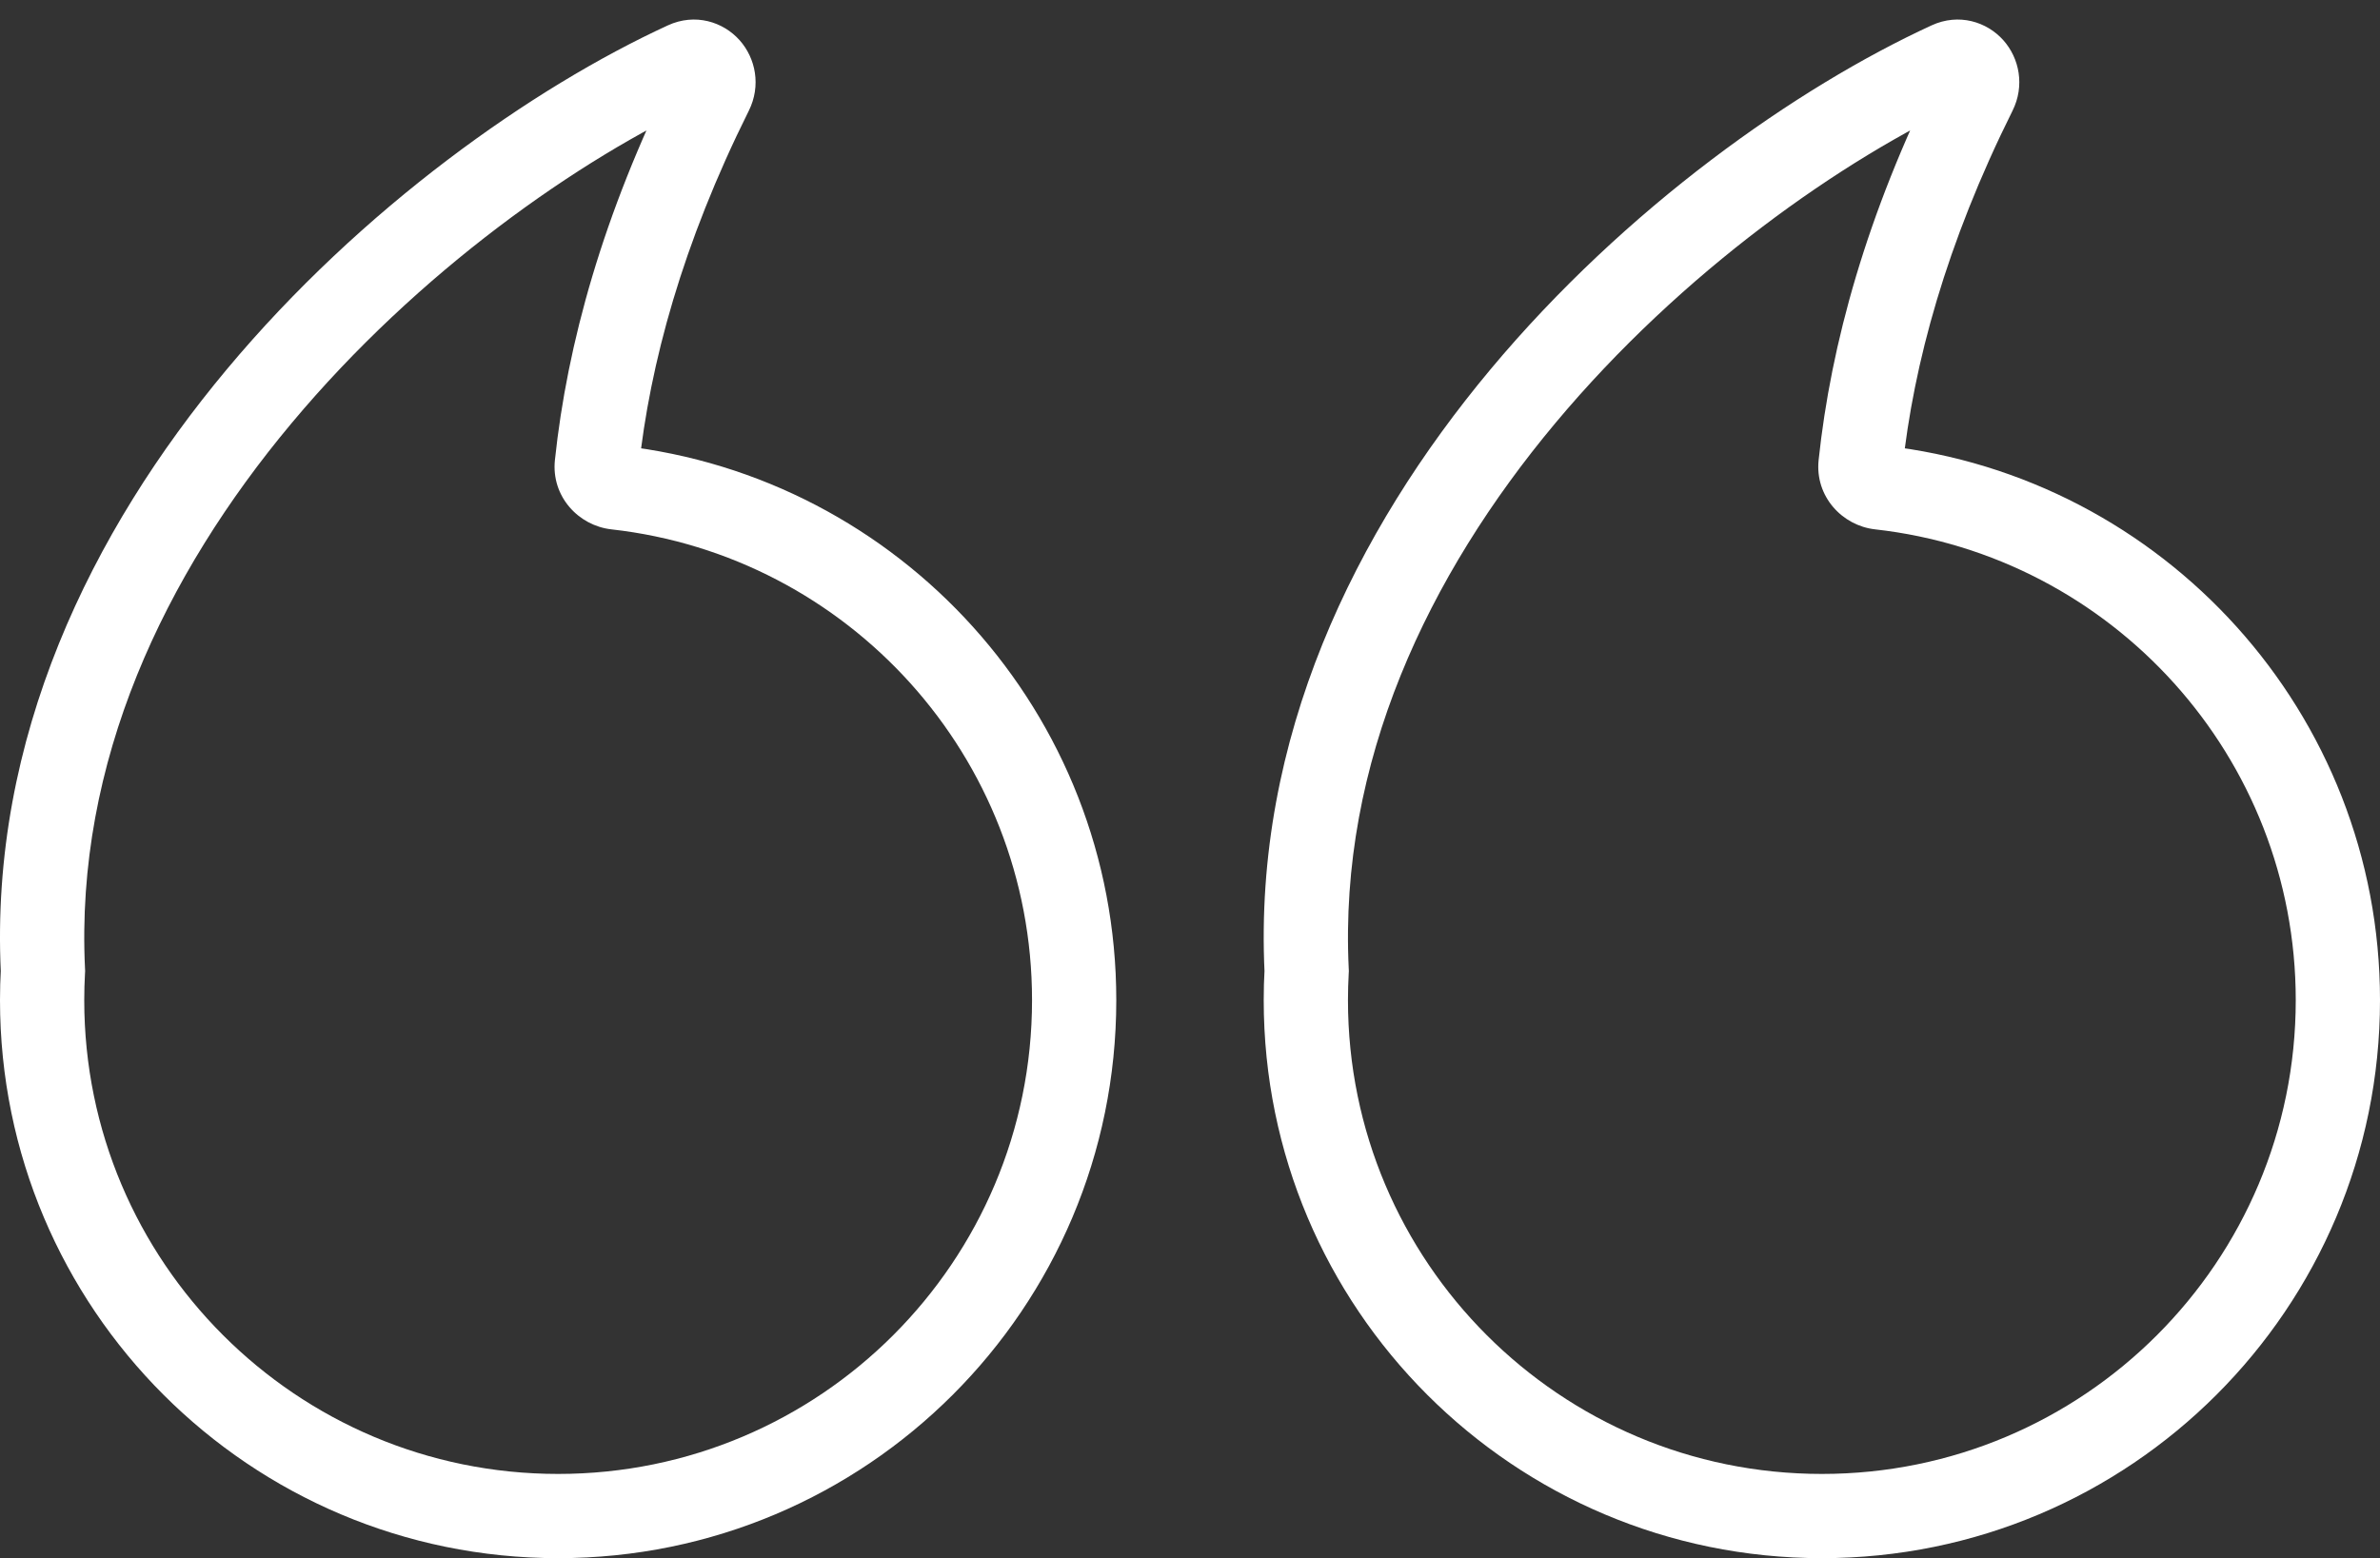
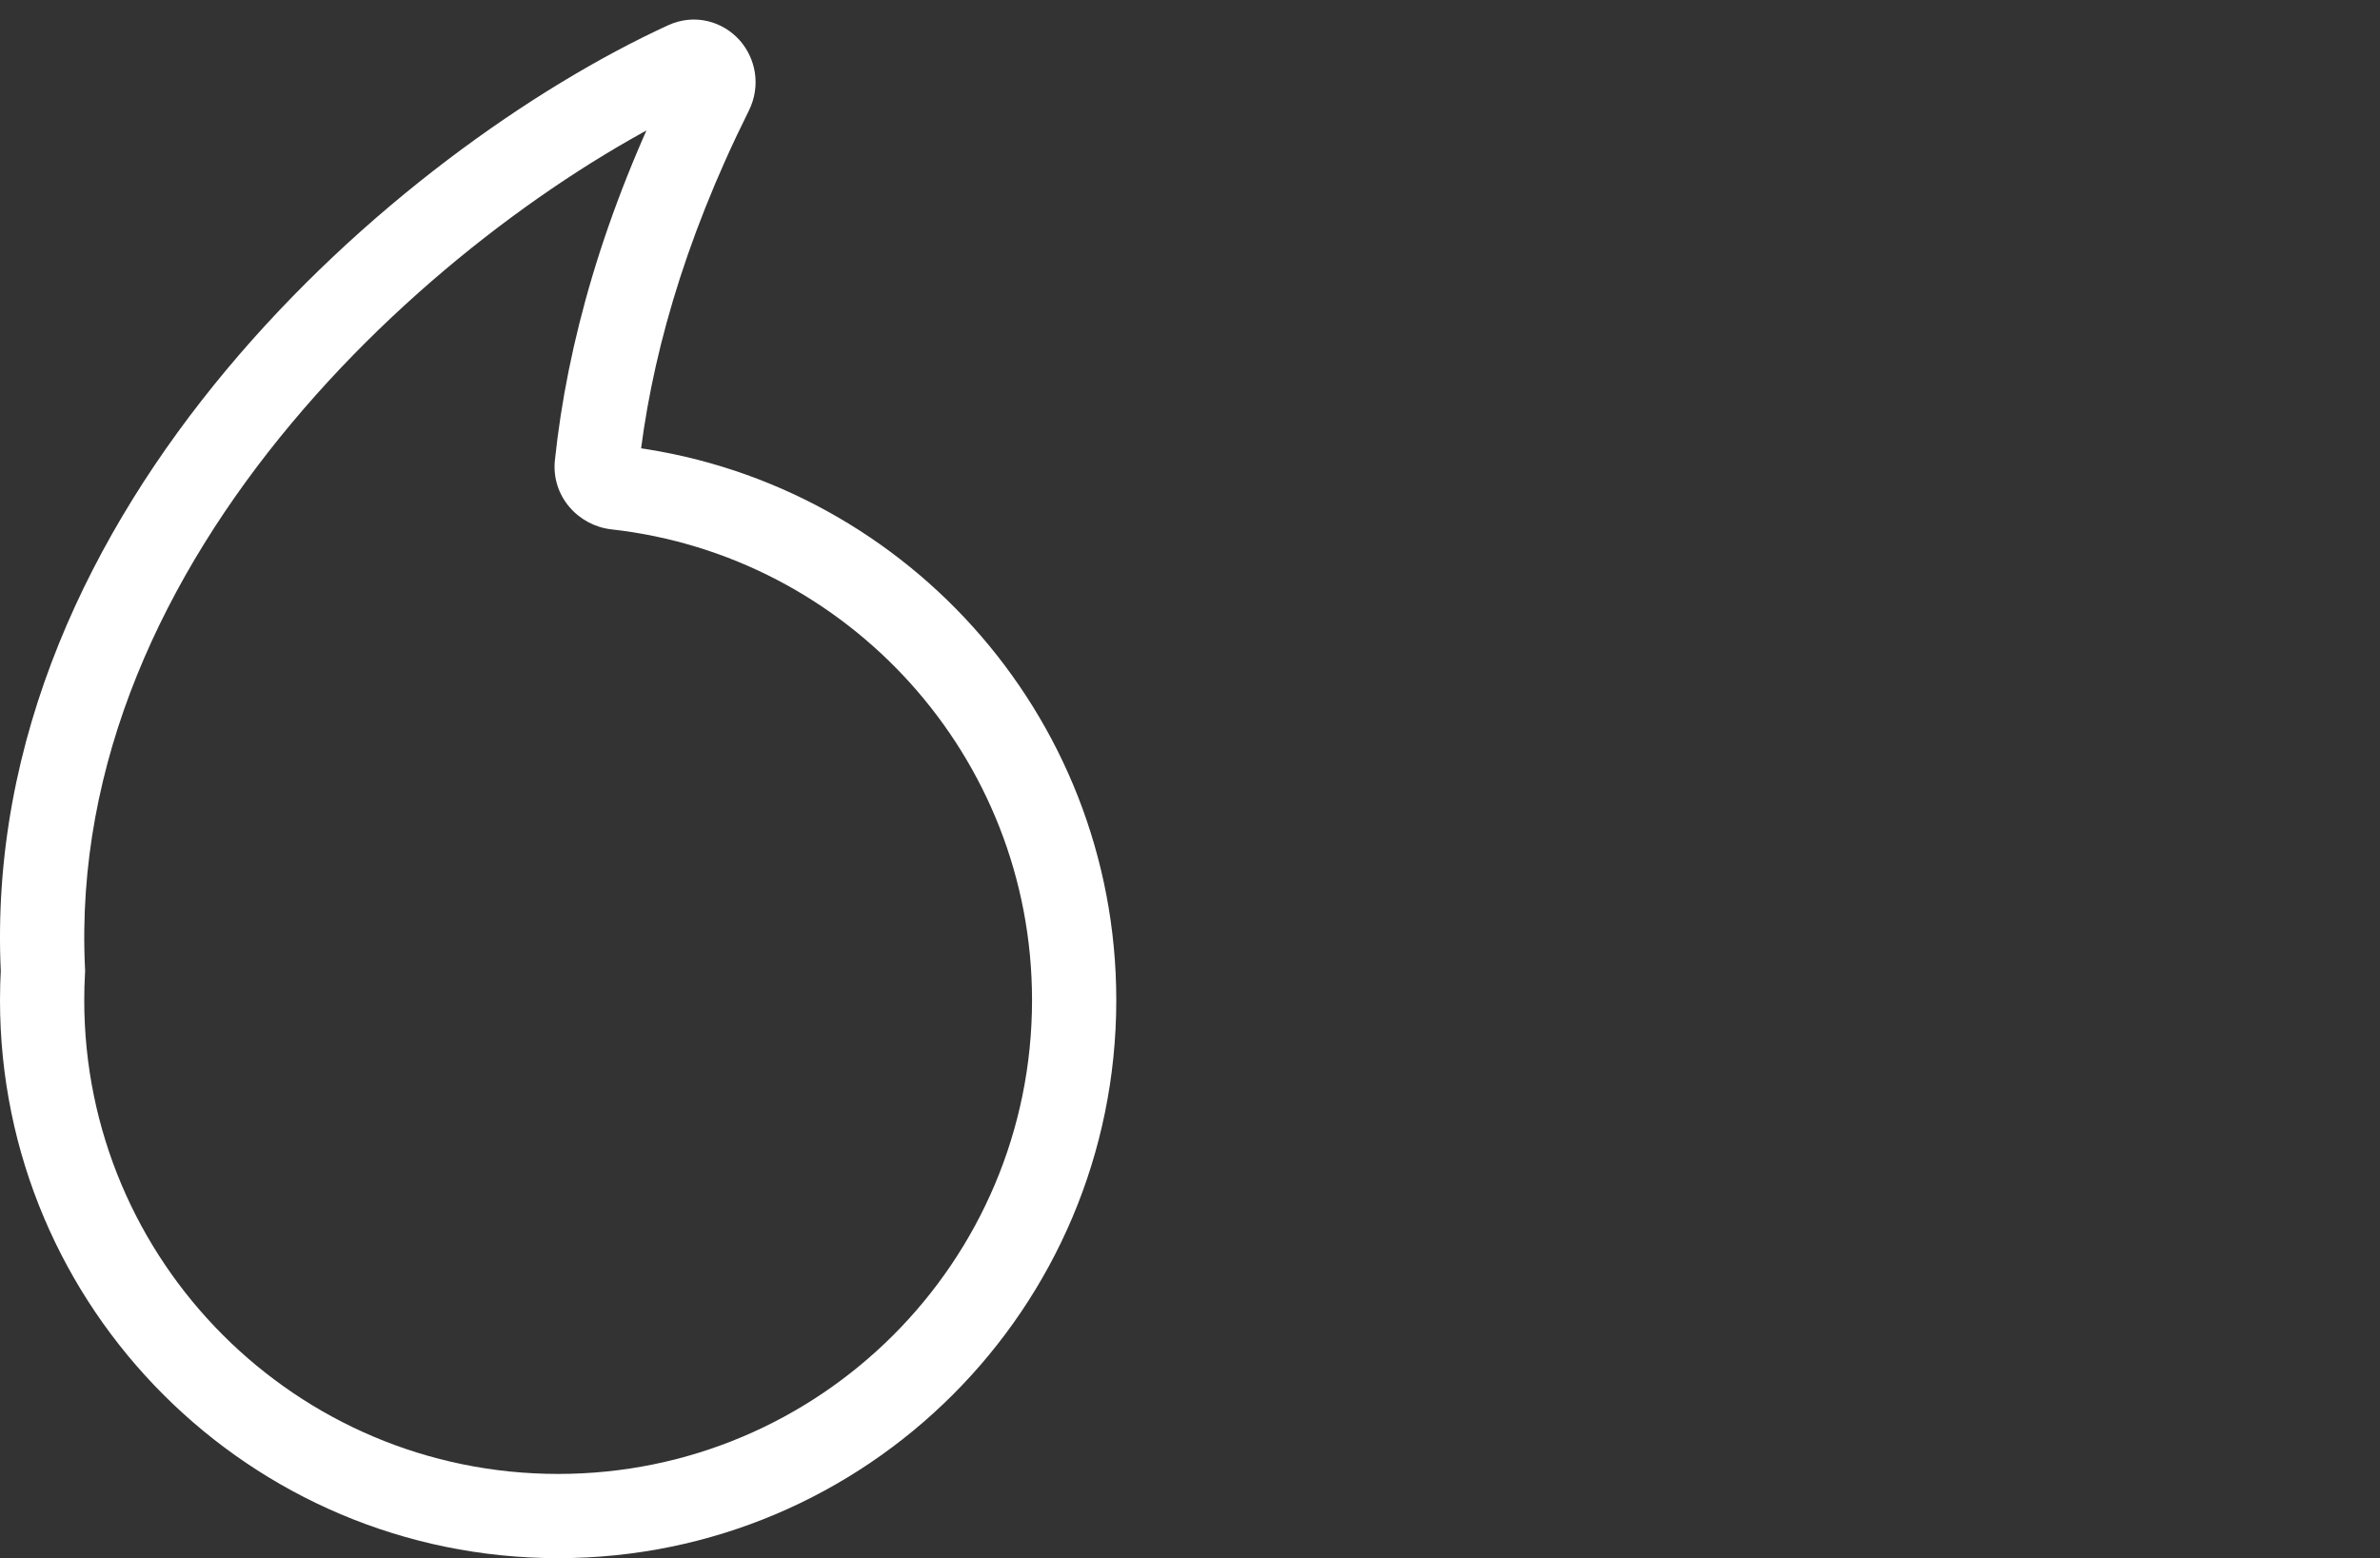
<svg xmlns="http://www.w3.org/2000/svg" width="113" height="74" viewBox="0 0 113 74" fill="none">
  <rect x="0" y="0" width="113" height="74" fill="#333333" stroke="none" />
  <path d="M2.039 46.108L4.036 46.22L4.042 46.115L4.037 46.011L2.039 46.108ZM32.545 3.022L31.709 1.205L31.709 1.205L32.545 3.022ZM33.761 4.369L35.552 5.261V5.261L33.761 4.369ZM29.249 23.153L29.027 25.14L29.249 23.153ZM29.027 25.14C40.263 26.395 49 35.928 49 47.5H53C53 33.868 42.709 22.643 29.471 21.165L29.027 25.14ZM49 47.5C49 59.927 38.926 70 26.5 70V74C41.136 74 53 62.136 53 47.5H49ZM26.5 70C14.074 70 4 59.927 4 47.5H0C0 62.136 11.864 74 26.5 74V70ZM4 47.5C4 47.07 4.012 46.643 4.036 46.22L0.042 45.996C0.014 46.494 0 46.996 0 47.5H4ZM4.037 46.011C3.559 36.19 7.82 27.309 13.836 20.107C19.856 12.9 27.495 7.548 33.381 4.838L31.709 1.205C25.304 4.153 17.181 9.862 10.766 17.543C4.346 25.229 -0.5 35.062 0.041 46.205L4.037 46.011ZM33.381 4.838C33.197 4.923 32.949 4.96 32.69 4.9C32.446 4.842 32.257 4.714 32.128 4.569C31.87 4.279 31.791 3.839 31.971 3.477L35.552 5.261C36.144 4.071 35.877 2.765 35.117 1.911C34.336 1.033 33.001 0.61 31.709 1.205L33.381 4.838ZM31.971 3.477C28.631 10.183 26.929 16.343 26.347 21.844L30.324 22.265C30.853 17.272 32.408 11.571 35.552 5.261L31.971 3.477ZM29.471 21.165C29.923 21.215 30.391 21.639 30.324 22.265L26.347 21.844C26.163 23.577 27.468 24.966 29.027 25.14L29.471 21.165Z" fill="white" />
-   <path d="M62.039 46.109L64.036 46.221L64.042 46.116L64.037 46.012L62.039 46.109ZM92.545 3.022L91.709 1.205L91.709 1.205L92.545 3.022ZM93.761 4.369L91.971 3.477V3.477L93.761 4.369ZM89.249 23.152L89.027 25.14L89.249 23.152ZM88.335 22.054L86.347 21.844L88.335 22.054ZM89.027 25.14C100.263 26.395 109 35.928 109 47.5H113C113 33.868 102.709 22.643 89.471 21.165L89.027 25.14ZM109 47.5C109 59.926 98.927 70 86.5 70V74C101.136 74 113 62.135 113 47.5H109ZM86.5 70C74.074 70 64 59.926 64 47.5H60C60 62.135 71.865 74 86.5 74V70ZM64 47.5C64 47.07 64.012 46.644 64.036 46.221L60.042 45.997C60.014 46.495 60 46.996 60 47.5H64ZM64.037 46.012C63.559 36.191 67.82 27.309 73.835 20.107C79.855 12.9 87.495 7.548 93.381 4.838L91.709 1.205C85.304 4.153 77.181 9.863 70.766 17.543C64.346 25.229 59.499 35.063 60.041 46.206L64.037 46.012ZM93.381 4.838C93.197 4.923 92.949 4.96 92.69 4.9C92.446 4.842 92.257 4.714 92.128 4.569C91.87 4.279 91.791 3.839 91.971 3.477L95.552 5.261C96.144 4.071 95.877 2.765 95.117 1.911C94.336 1.033 93.001 0.61 91.709 1.205L93.381 4.838ZM91.971 3.477C88.631 10.183 86.929 16.343 86.347 21.844L90.324 22.265C90.853 17.272 92.408 11.571 95.552 5.261L91.971 3.477ZM89.471 21.165C89.923 21.215 90.391 21.639 90.324 22.265L86.347 21.844C86.163 23.577 87.468 24.966 89.027 25.14L89.471 21.165Z" fill="white" />
</svg>